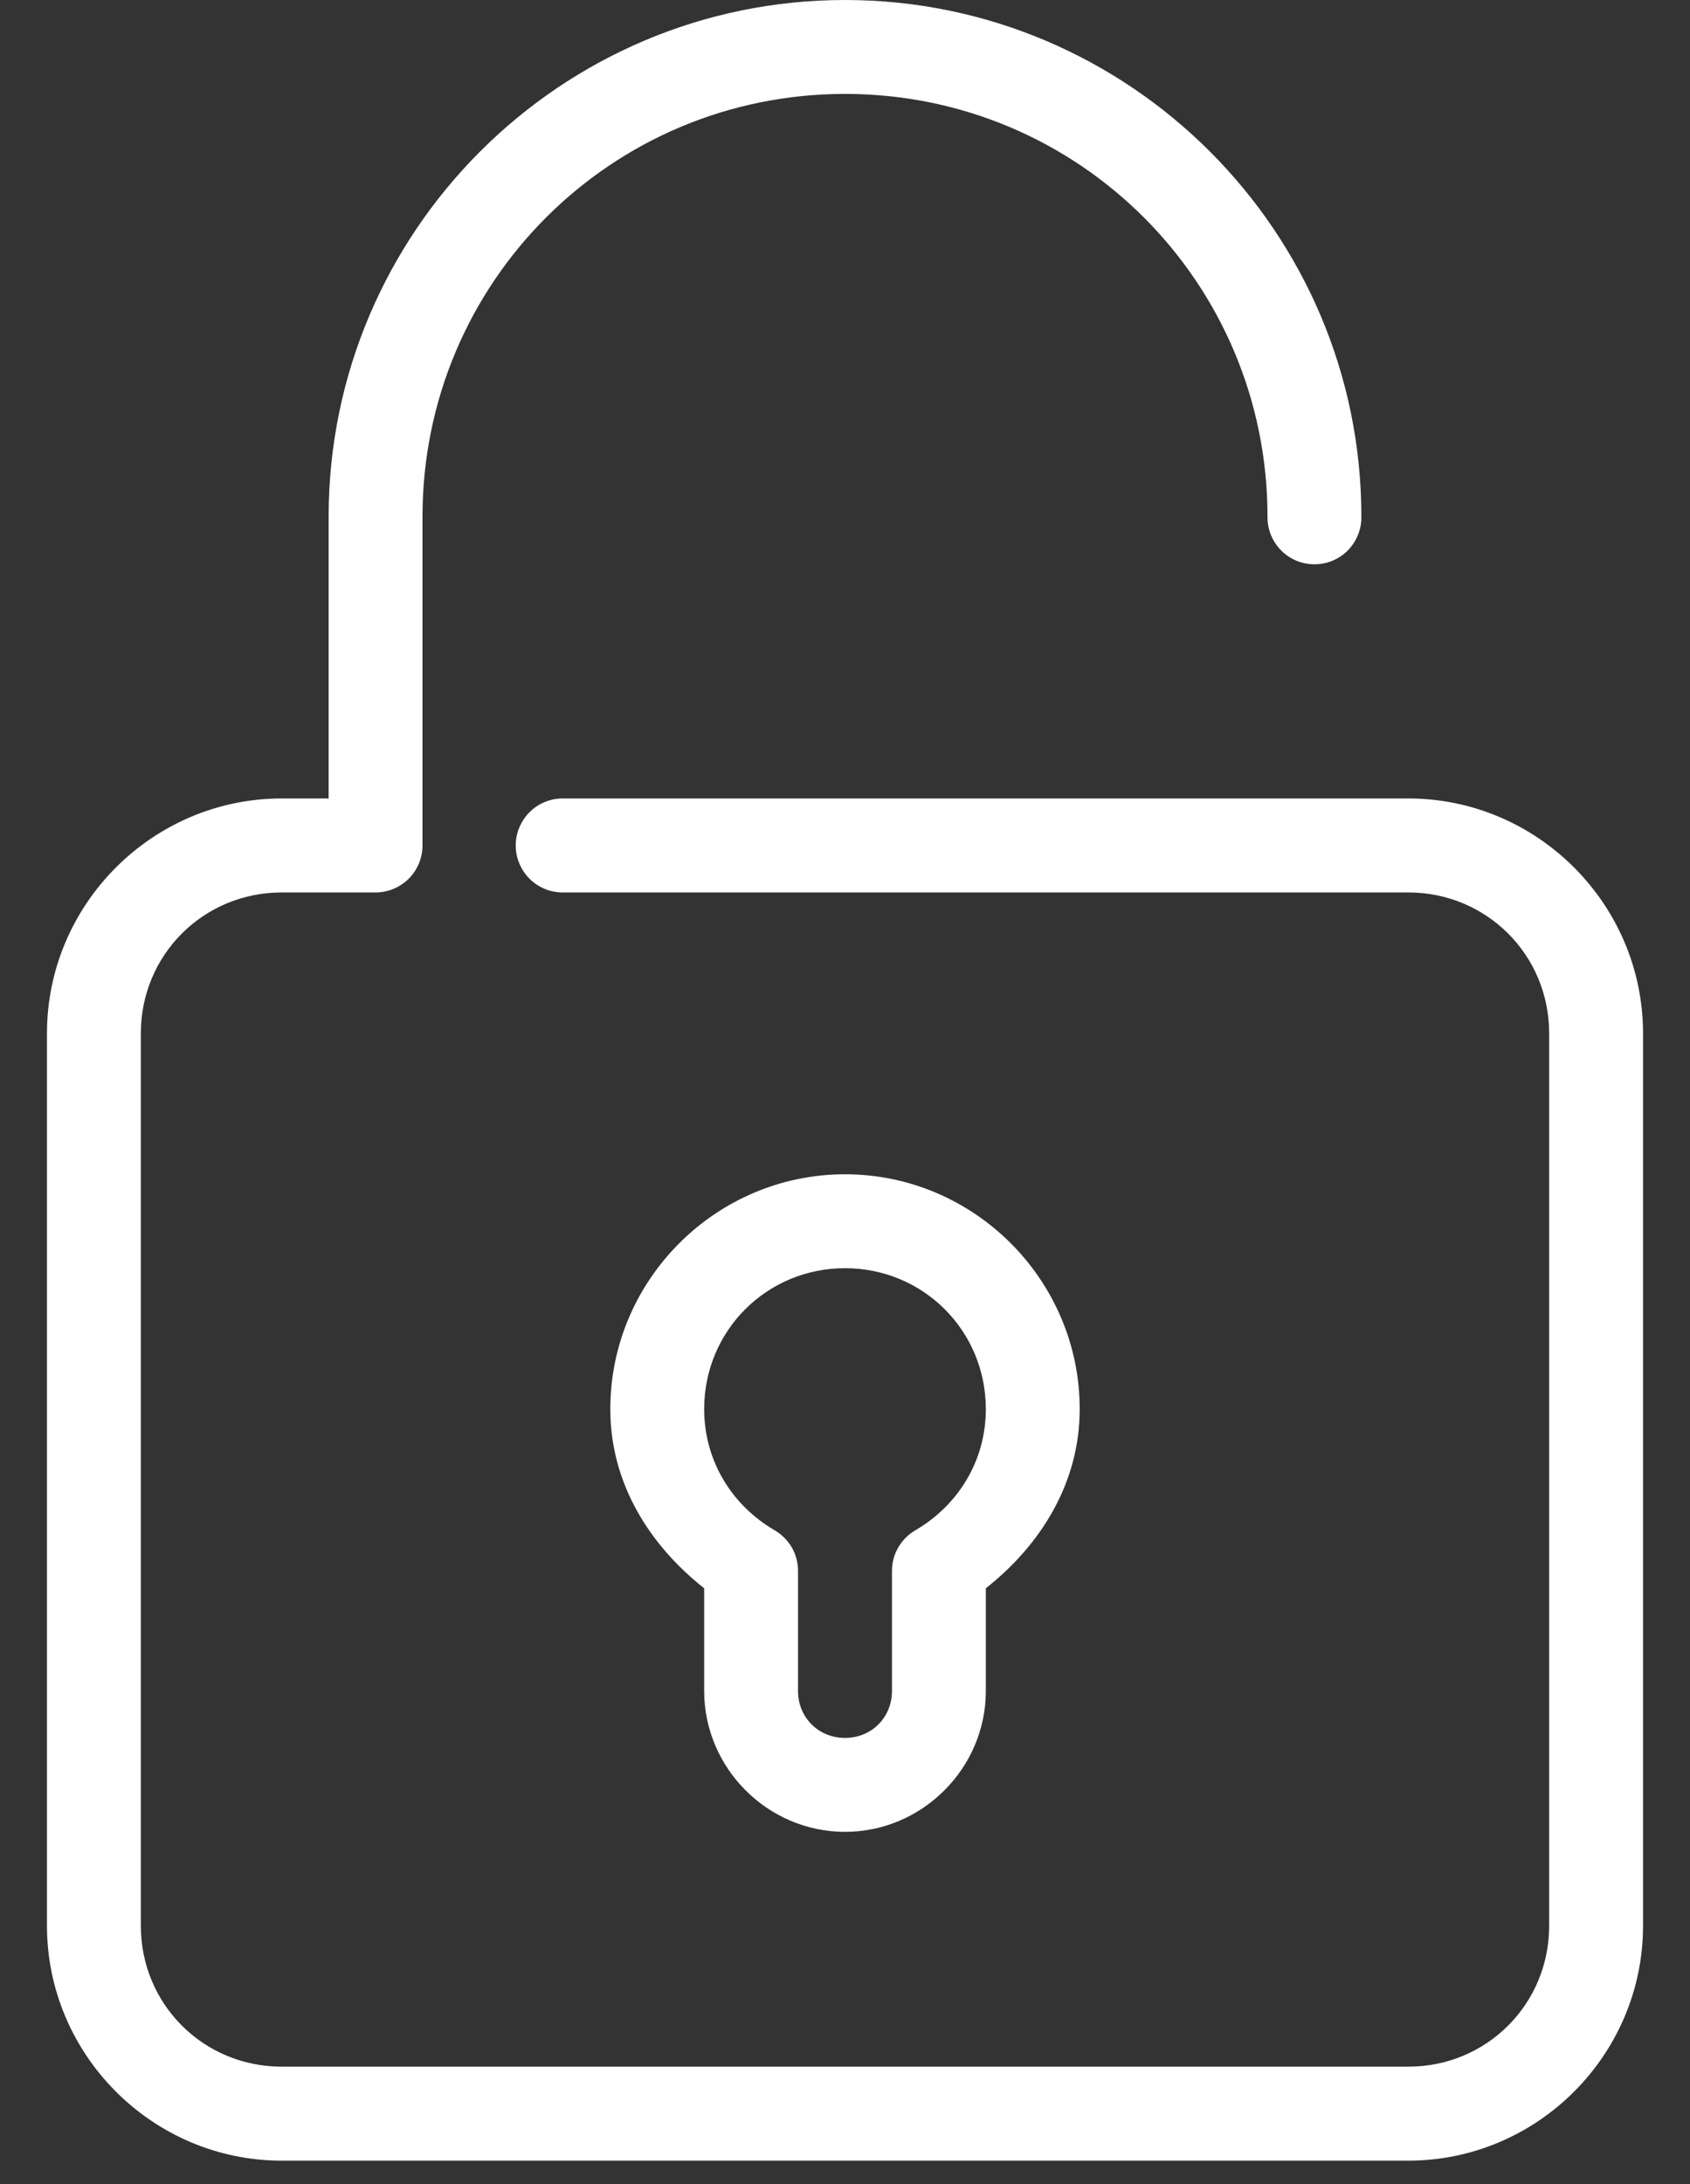
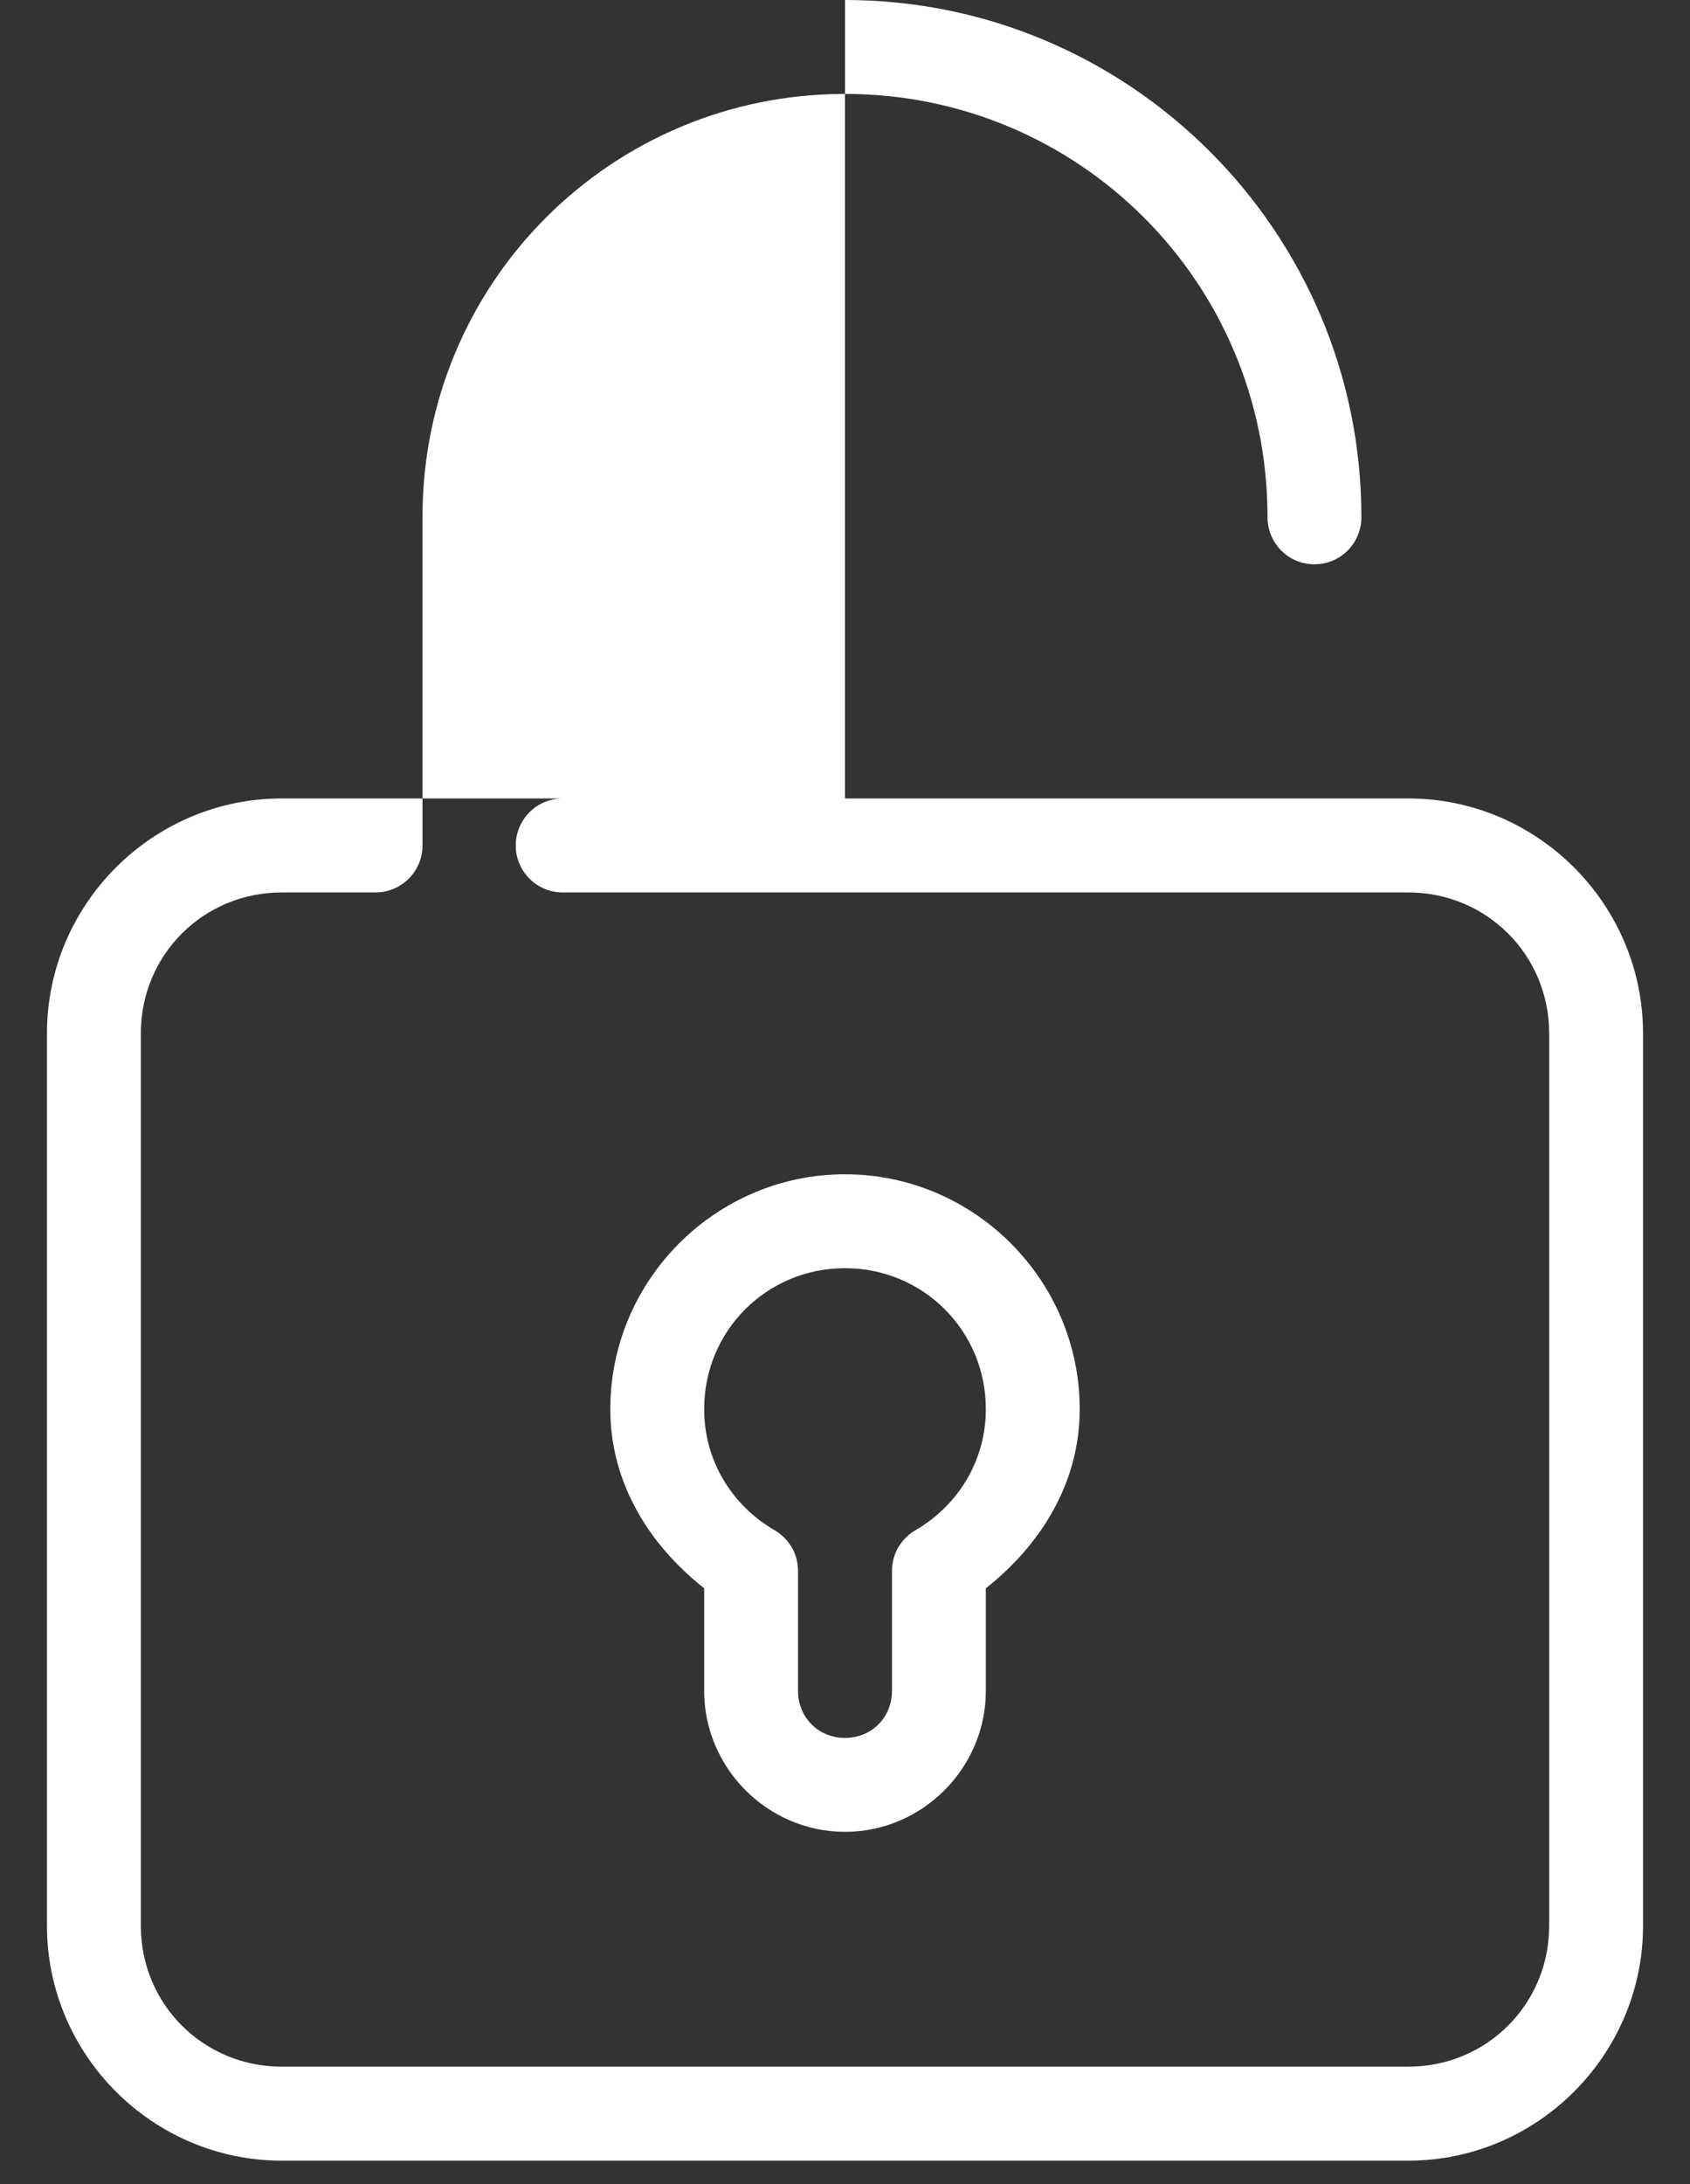
<svg xmlns="http://www.w3.org/2000/svg" width="24" height="31" viewBox="0 0 24 31" fill="none">
  <rect x="0" y="0" width="24" height="31" fill="#333333" stroke="none" />
-   <path d="M12 0C7.958 0 4.667 3.291 4.667 7.333V11.333H4C2.167 11.333 0.667 12.834 0.667 14.667V27.333C0.667 29.166 2.167 30.667 4 30.667H20C21.833 30.667 23.333 29.166 23.333 27.333V14.667C23.333 12.834 21.833 11.333 20 11.333H8C7.912 11.332 7.824 11.348 7.742 11.381C7.66 11.414 7.585 11.463 7.523 11.525C7.46 11.587 7.41 11.661 7.376 11.743C7.341 11.824 7.324 11.912 7.324 12C7.324 12.088 7.341 12.176 7.376 12.257C7.41 12.339 7.46 12.413 7.523 12.475C7.585 12.537 7.66 12.586 7.742 12.619C7.824 12.652 7.912 12.668 8 12.667H20C21.112 12.667 22 13.554 22 14.667V27.333C22 28.446 21.112 29.333 20 29.333H4C2.888 29.333 2 28.446 2 27.333V14.667C2 13.554 2.888 12.667 4 12.667H5.333C5.51 12.667 5.68 12.596 5.805 12.471C5.93 12.346 6 12.177 6 12V7.333C6 4.012 8.678 1.333 12 1.333C15.322 1.333 18 4.012 18 7.333C17.999 7.422 18.015 7.509 18.048 7.591C18.081 7.673 18.13 7.748 18.192 7.811C18.254 7.874 18.328 7.924 18.409 7.958C18.491 7.992 18.578 8.009 18.667 8.009C18.755 8.009 18.843 7.992 18.924 7.958C19.006 7.924 19.079 7.874 19.142 7.811C19.203 7.748 19.253 7.673 19.285 7.591C19.318 7.509 19.335 7.422 19.333 7.333C19.333 3.291 16.042 0 12 0ZM12 16.667C10.167 16.667 8.667 18.167 8.667 20C8.667 21.058 9.229 21.935 10 22.543V24C10 25.097 10.903 26 12 26C13.097 26 14 25.097 14 24V22.543C14.771 21.935 15.333 21.058 15.333 20C15.333 18.167 13.833 16.667 12 16.667ZM12 18C13.112 18 14 18.888 14 20C14 20.741 13.599 21.371 12.999 21.72C12.898 21.779 12.814 21.863 12.756 21.964C12.697 22.065 12.667 22.18 12.667 22.297V24C12.667 24.377 12.377 24.667 12 24.667C11.623 24.667 11.333 24.377 11.333 24V22.297C11.333 22.18 11.303 22.065 11.245 21.964C11.186 21.863 11.102 21.779 11.001 21.72C10.401 21.371 10 20.741 10 20C10 18.888 10.888 18 12 18Z" fill="white" />
+   <path d="M12 0V11.333H4C2.167 11.333 0.667 12.834 0.667 14.667V27.333C0.667 29.166 2.167 30.667 4 30.667H20C21.833 30.667 23.333 29.166 23.333 27.333V14.667C23.333 12.834 21.833 11.333 20 11.333H8C7.912 11.332 7.824 11.348 7.742 11.381C7.66 11.414 7.585 11.463 7.523 11.525C7.46 11.587 7.41 11.661 7.376 11.743C7.341 11.824 7.324 11.912 7.324 12C7.324 12.088 7.341 12.176 7.376 12.257C7.41 12.339 7.46 12.413 7.523 12.475C7.585 12.537 7.66 12.586 7.742 12.619C7.824 12.652 7.912 12.668 8 12.667H20C21.112 12.667 22 13.554 22 14.667V27.333C22 28.446 21.112 29.333 20 29.333H4C2.888 29.333 2 28.446 2 27.333V14.667C2 13.554 2.888 12.667 4 12.667H5.333C5.51 12.667 5.68 12.596 5.805 12.471C5.93 12.346 6 12.177 6 12V7.333C6 4.012 8.678 1.333 12 1.333C15.322 1.333 18 4.012 18 7.333C17.999 7.422 18.015 7.509 18.048 7.591C18.081 7.673 18.13 7.748 18.192 7.811C18.254 7.874 18.328 7.924 18.409 7.958C18.491 7.992 18.578 8.009 18.667 8.009C18.755 8.009 18.843 7.992 18.924 7.958C19.006 7.924 19.079 7.874 19.142 7.811C19.203 7.748 19.253 7.673 19.285 7.591C19.318 7.509 19.335 7.422 19.333 7.333C19.333 3.291 16.042 0 12 0ZM12 16.667C10.167 16.667 8.667 18.167 8.667 20C8.667 21.058 9.229 21.935 10 22.543V24C10 25.097 10.903 26 12 26C13.097 26 14 25.097 14 24V22.543C14.771 21.935 15.333 21.058 15.333 20C15.333 18.167 13.833 16.667 12 16.667ZM12 18C13.112 18 14 18.888 14 20C14 20.741 13.599 21.371 12.999 21.72C12.898 21.779 12.814 21.863 12.756 21.964C12.697 22.065 12.667 22.18 12.667 22.297V24C12.667 24.377 12.377 24.667 12 24.667C11.623 24.667 11.333 24.377 11.333 24V22.297C11.333 22.18 11.303 22.065 11.245 21.964C11.186 21.863 11.102 21.779 11.001 21.72C10.401 21.371 10 20.741 10 20C10 18.888 10.888 18 12 18Z" fill="white" />
</svg>